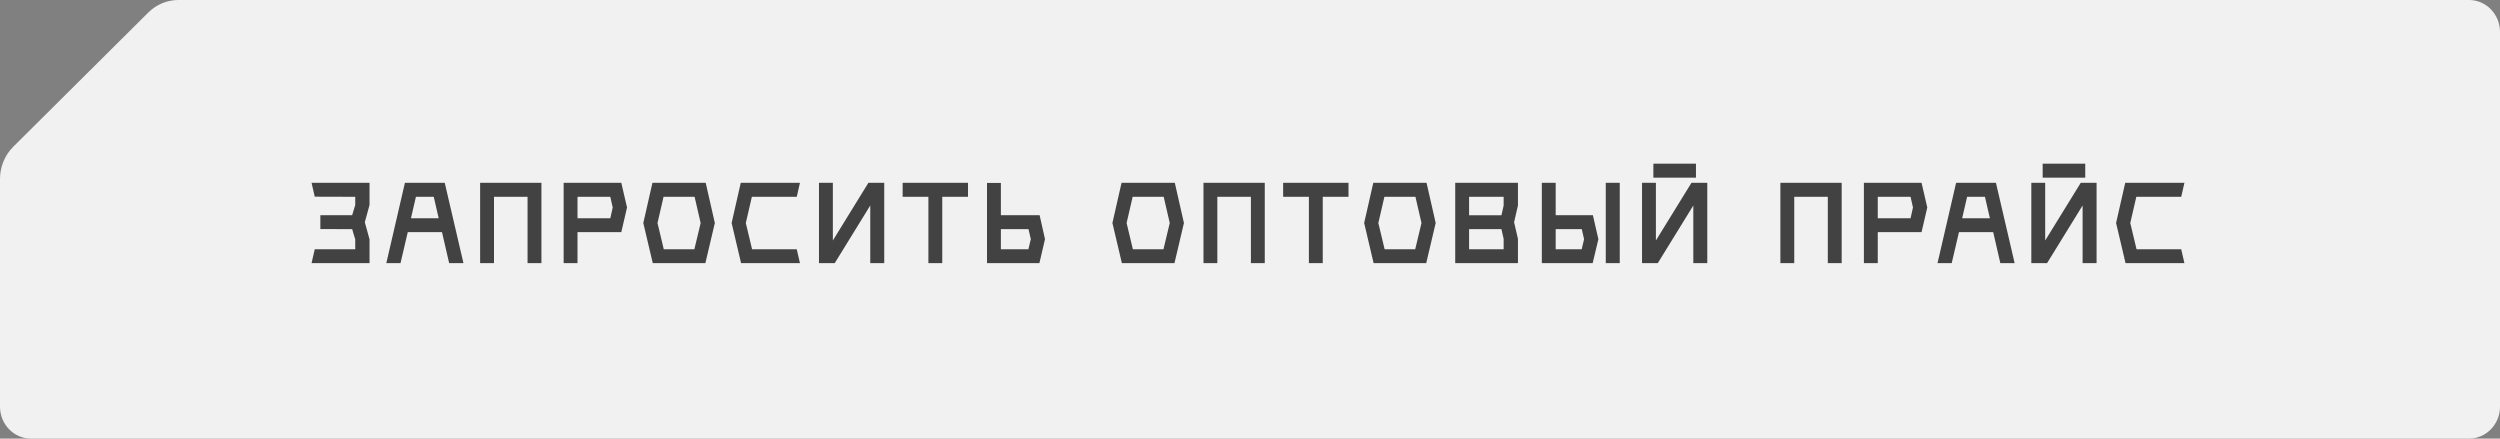
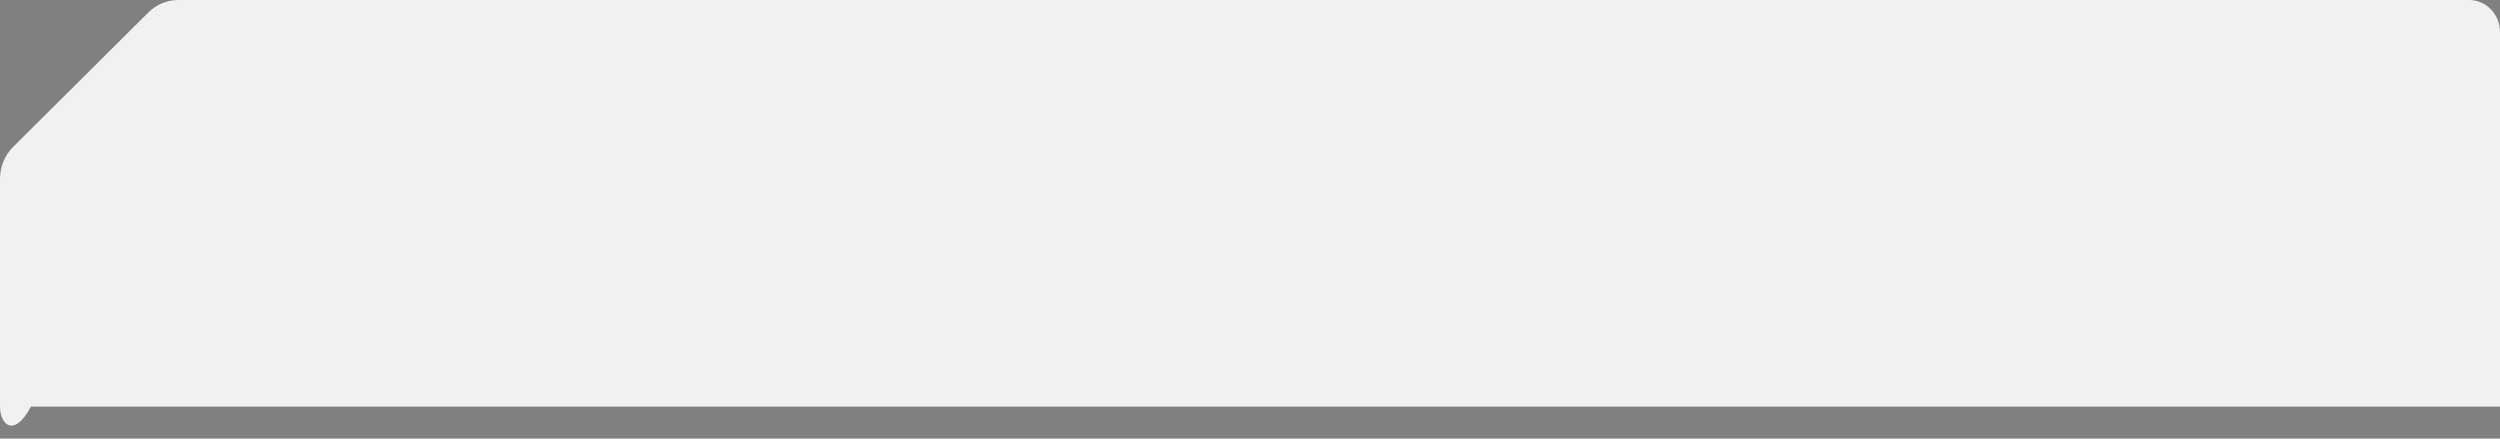
<svg xmlns="http://www.w3.org/2000/svg" width="342" height="60" viewBox="0 0 342 60" fill="none">
  <rect x="0" y="0" width="342" height="60" fill="#808080" stroke="none" />
-   <path d="M337.767 0C340.105 0 342 1.959 342 4.375V55.625C342 58.041 340.105 60 337.767 60H4.233C1.895 60 0 58.041 0 55.625V24.483C0 22.817 0.657 21.222 1.819 20.068L20.29 1.71C21.393 0.613 22.865 0 24.397 0H337.767Z" fill="#F1F1F1" />
-   <path d="M50.553 28.037L49.906 30.4L50.553 32.748V36H42.62L43.057 34.103H48.596V32.748L48.175 31.348L43.824 31.333V29.437H48.175L48.596 28.052V26.923L43.057 26.907L42.62 25.011H50.553V28.037ZM61.444 36L60.465 31.755H55.783L54.79 36H52.848L55.392 25.011H60.842L63.401 36H61.444ZM56.22 29.858H60.014L59.336 26.923H56.898L56.22 29.858ZM65.682 25.011H74.067V36H72.17V26.923H67.579V36H65.682V25.011ZM84.995 25.011L85.778 28.383L84.995 31.755H79.003V36H77.106V25.011H84.995ZM79.003 29.858H83.489L83.82 28.383L83.489 26.923H79.003V29.858ZM96.54 25.011L97.79 30.505L96.495 36H89.299L88.004 30.505L89.254 25.011H96.54ZM90.805 34.103H94.99L95.848 30.505L95.02 26.923H90.774L89.947 30.505L90.805 34.103ZM109.434 36H101.38L100.086 30.505L101.335 25.011H109.434L108.997 26.923H102.855L102.027 30.505L102.886 34.103H108.997L109.434 36ZM113.934 25.011V32.899L118.796 25.011H120.964V36H119.052V28.112L114.19 36H112.037V25.011H113.934ZM132.424 25.011V26.923H128.901V36H127.004V26.923H123.482V25.011H132.424ZM142.219 29.437L142.957 32.718L142.189 36H135.023V25.026H136.92V29.437H142.219ZM136.92 34.103H140.684L141.015 32.718L140.699 31.348H136.92V34.103ZM160.714 25.011L161.963 30.505L160.668 36H153.473L152.178 30.505L153.428 25.011H160.714ZM154.978 34.103H159.163L160.021 30.505L159.193 26.923H154.948L154.12 30.505L154.978 34.103ZM164.636 25.011H173.02V36H171.124V26.923H166.532V36H164.636V25.011ZM184.475 25.011V26.923H180.953V36H179.056V26.923H175.533V25.011H184.475ZM195.152 25.011L196.401 30.505L195.107 36H187.911L186.617 30.505L187.866 25.011H195.152ZM189.417 34.103H193.601L194.46 30.505L193.632 26.923H189.386L188.558 30.505L189.417 34.103ZM207.655 28.112L207.128 30.4L207.655 32.673V36H199.074V25.011H207.655V28.112ZM205.698 28.127V26.923H200.971V29.452H205.396L205.698 28.127ZM200.971 34.103H205.698V32.673L205.396 31.348H200.971V34.103ZM219.669 36V25.011H221.581V36H219.669ZM217.907 29.437L218.66 32.718L217.877 36H210.922V25.011H212.819V29.437H217.907ZM212.819 34.103H216.372L216.703 32.718L216.387 31.348H212.819V34.103ZM231.39 25.011H233.557V36H231.645V28.112L226.783 36H224.63V25.011H226.527V32.899L231.39 25.011ZM232.007 24.303H226.181V22.391H232.007V24.303ZM243.556 25.011H251.941V36H250.044V26.923H245.453V36H243.556V25.011ZM262.869 25.011L263.652 28.383L262.869 31.755H256.878V36H254.981V25.011H262.869ZM256.878 29.858H261.364L261.695 28.383L261.364 26.923H256.878V29.858ZM273.647 36L272.669 31.755H267.987L266.993 36H265.051L267.595 25.011H273.045L275.604 36H273.647ZM268.423 29.858H272.217L271.54 26.923H269.101L268.423 29.858ZM284.644 25.011H286.812V36H284.9V28.112L280.038 36H277.885V25.011H279.782V32.899L284.644 25.011ZM285.261 24.303H279.436V22.391H285.261V24.303ZM298.829 36H290.775L289.48 30.505L290.73 25.011H298.829L298.392 26.923H292.25L291.422 30.505L292.28 34.103H298.392L298.829 36Z" fill="#424242" />
+   <path d="M337.767 0C340.105 0 342 1.959 342 4.375V55.625H4.233C1.895 60 0 58.041 0 55.625V24.483C0 22.817 0.657 21.222 1.819 20.068L20.29 1.71C21.393 0.613 22.865 0 24.397 0H337.767Z" fill="#F1F1F1" />
</svg>